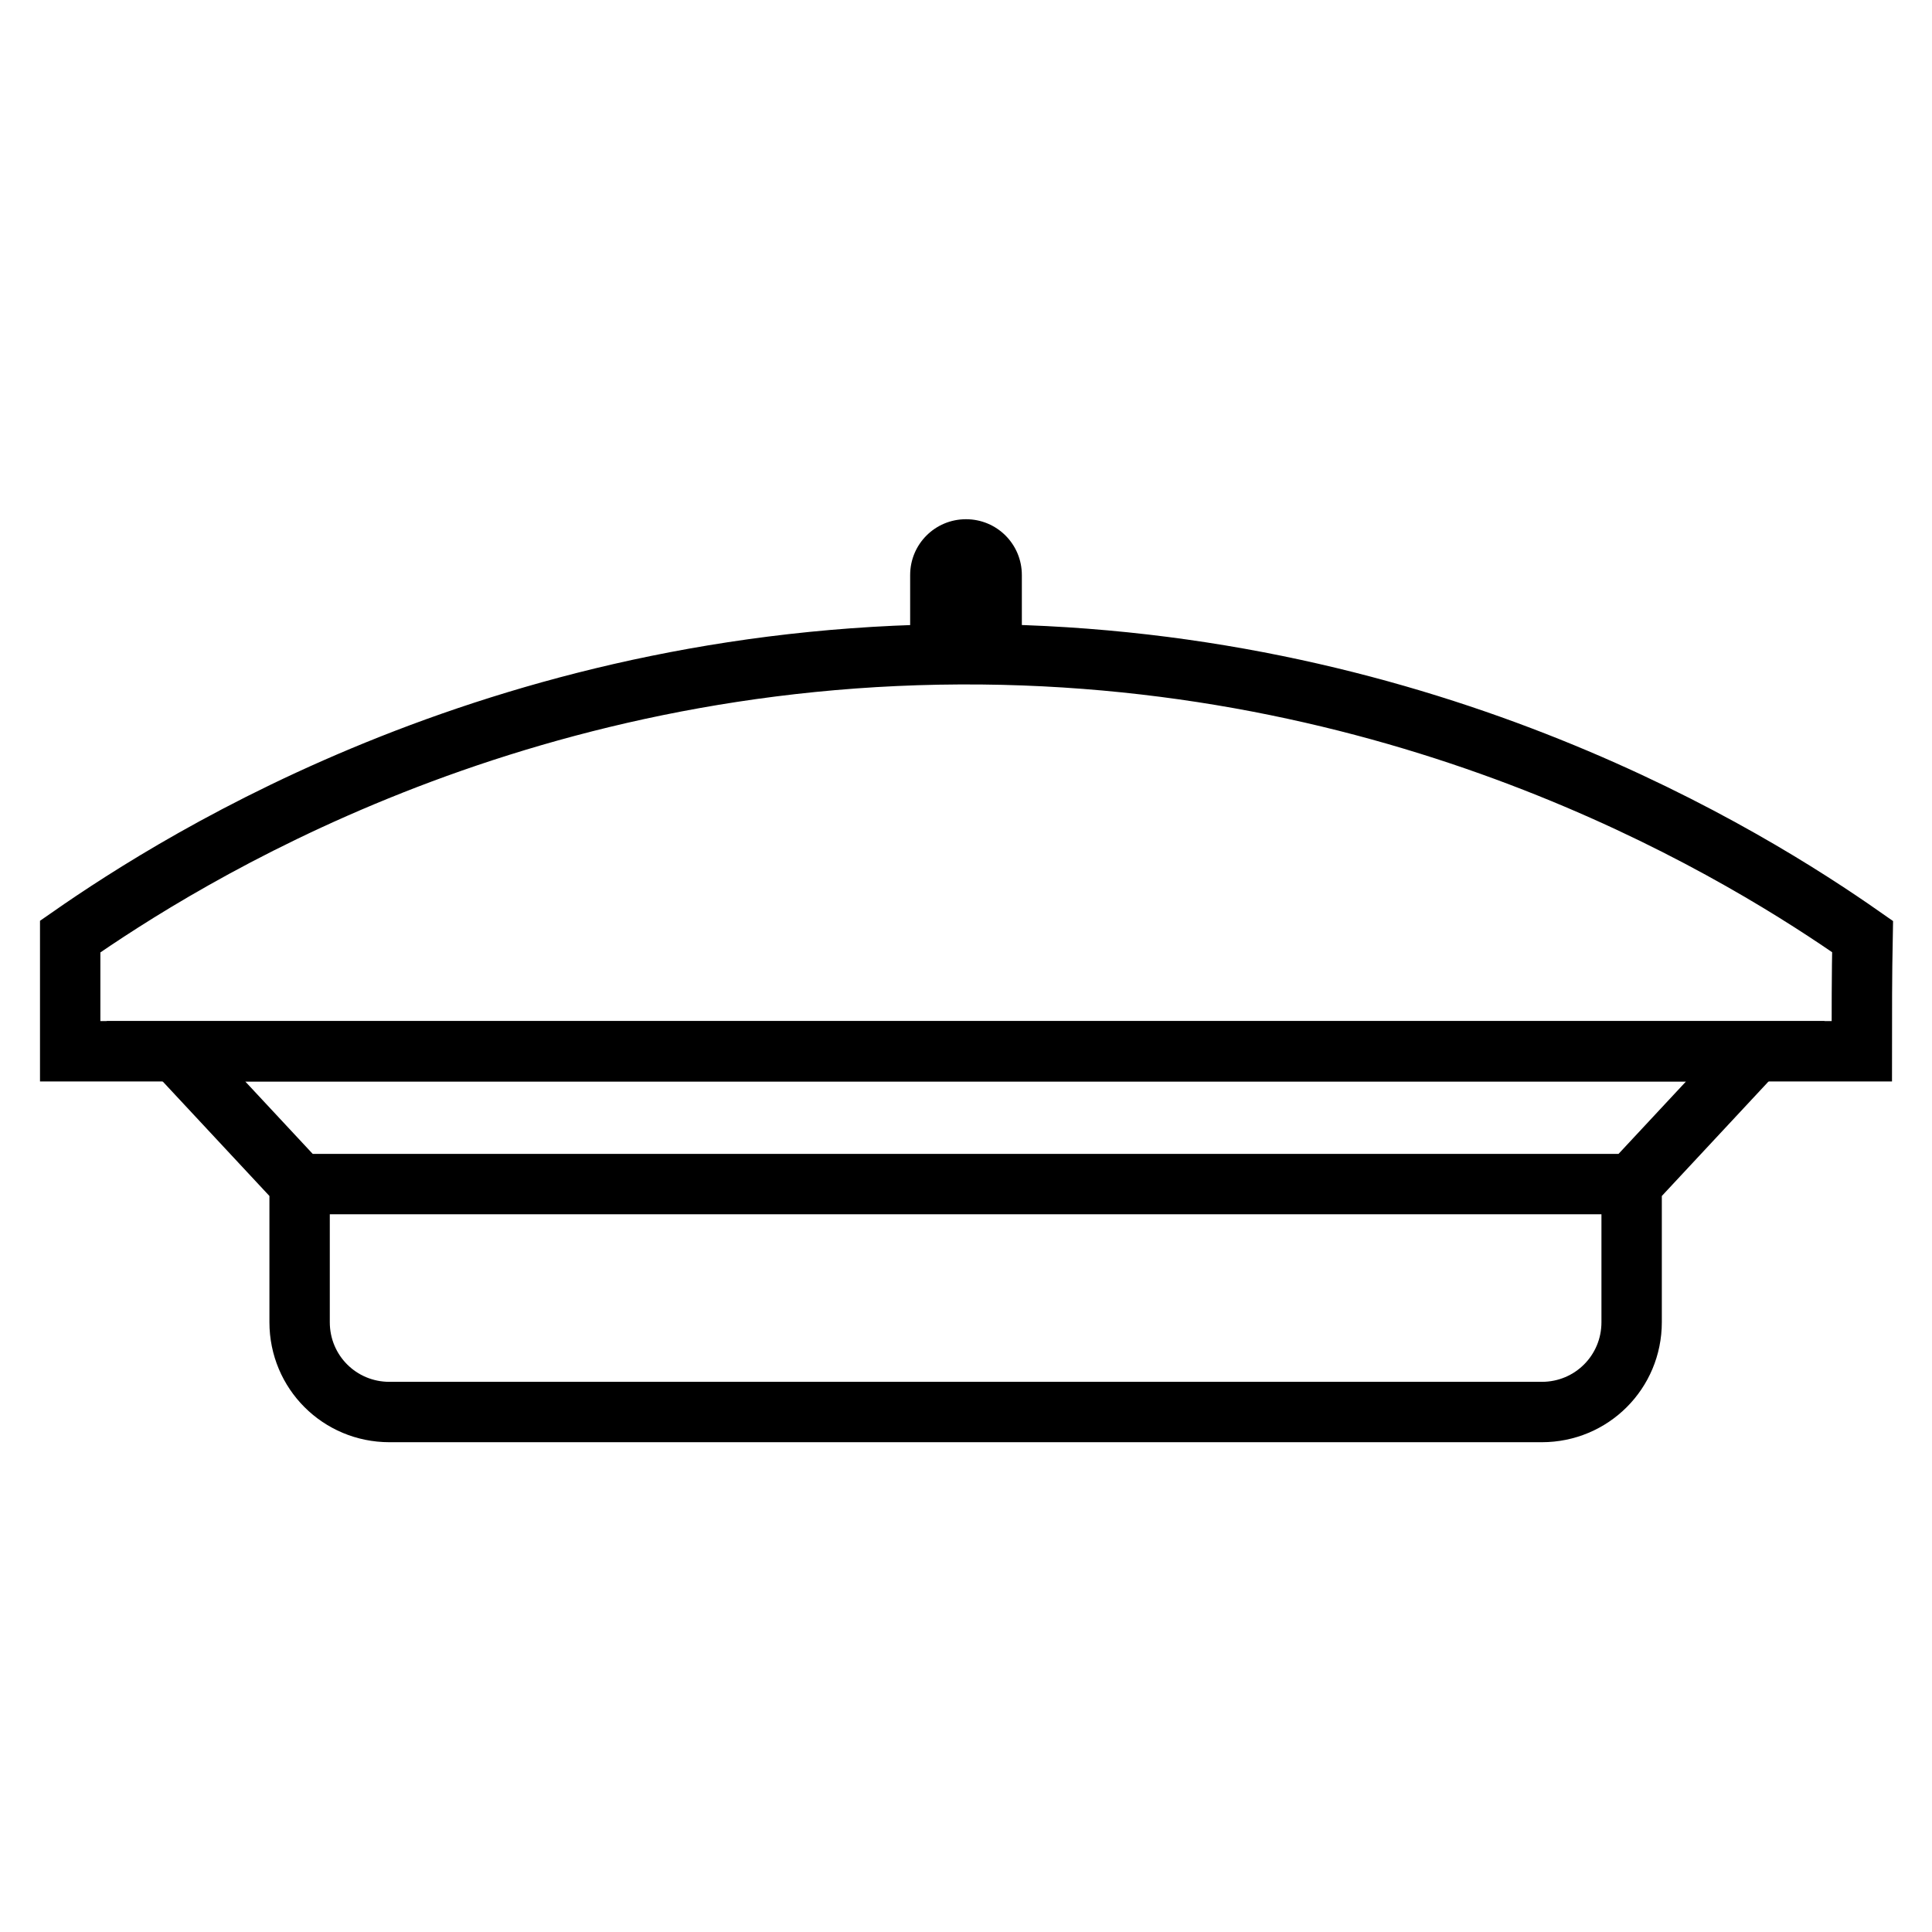
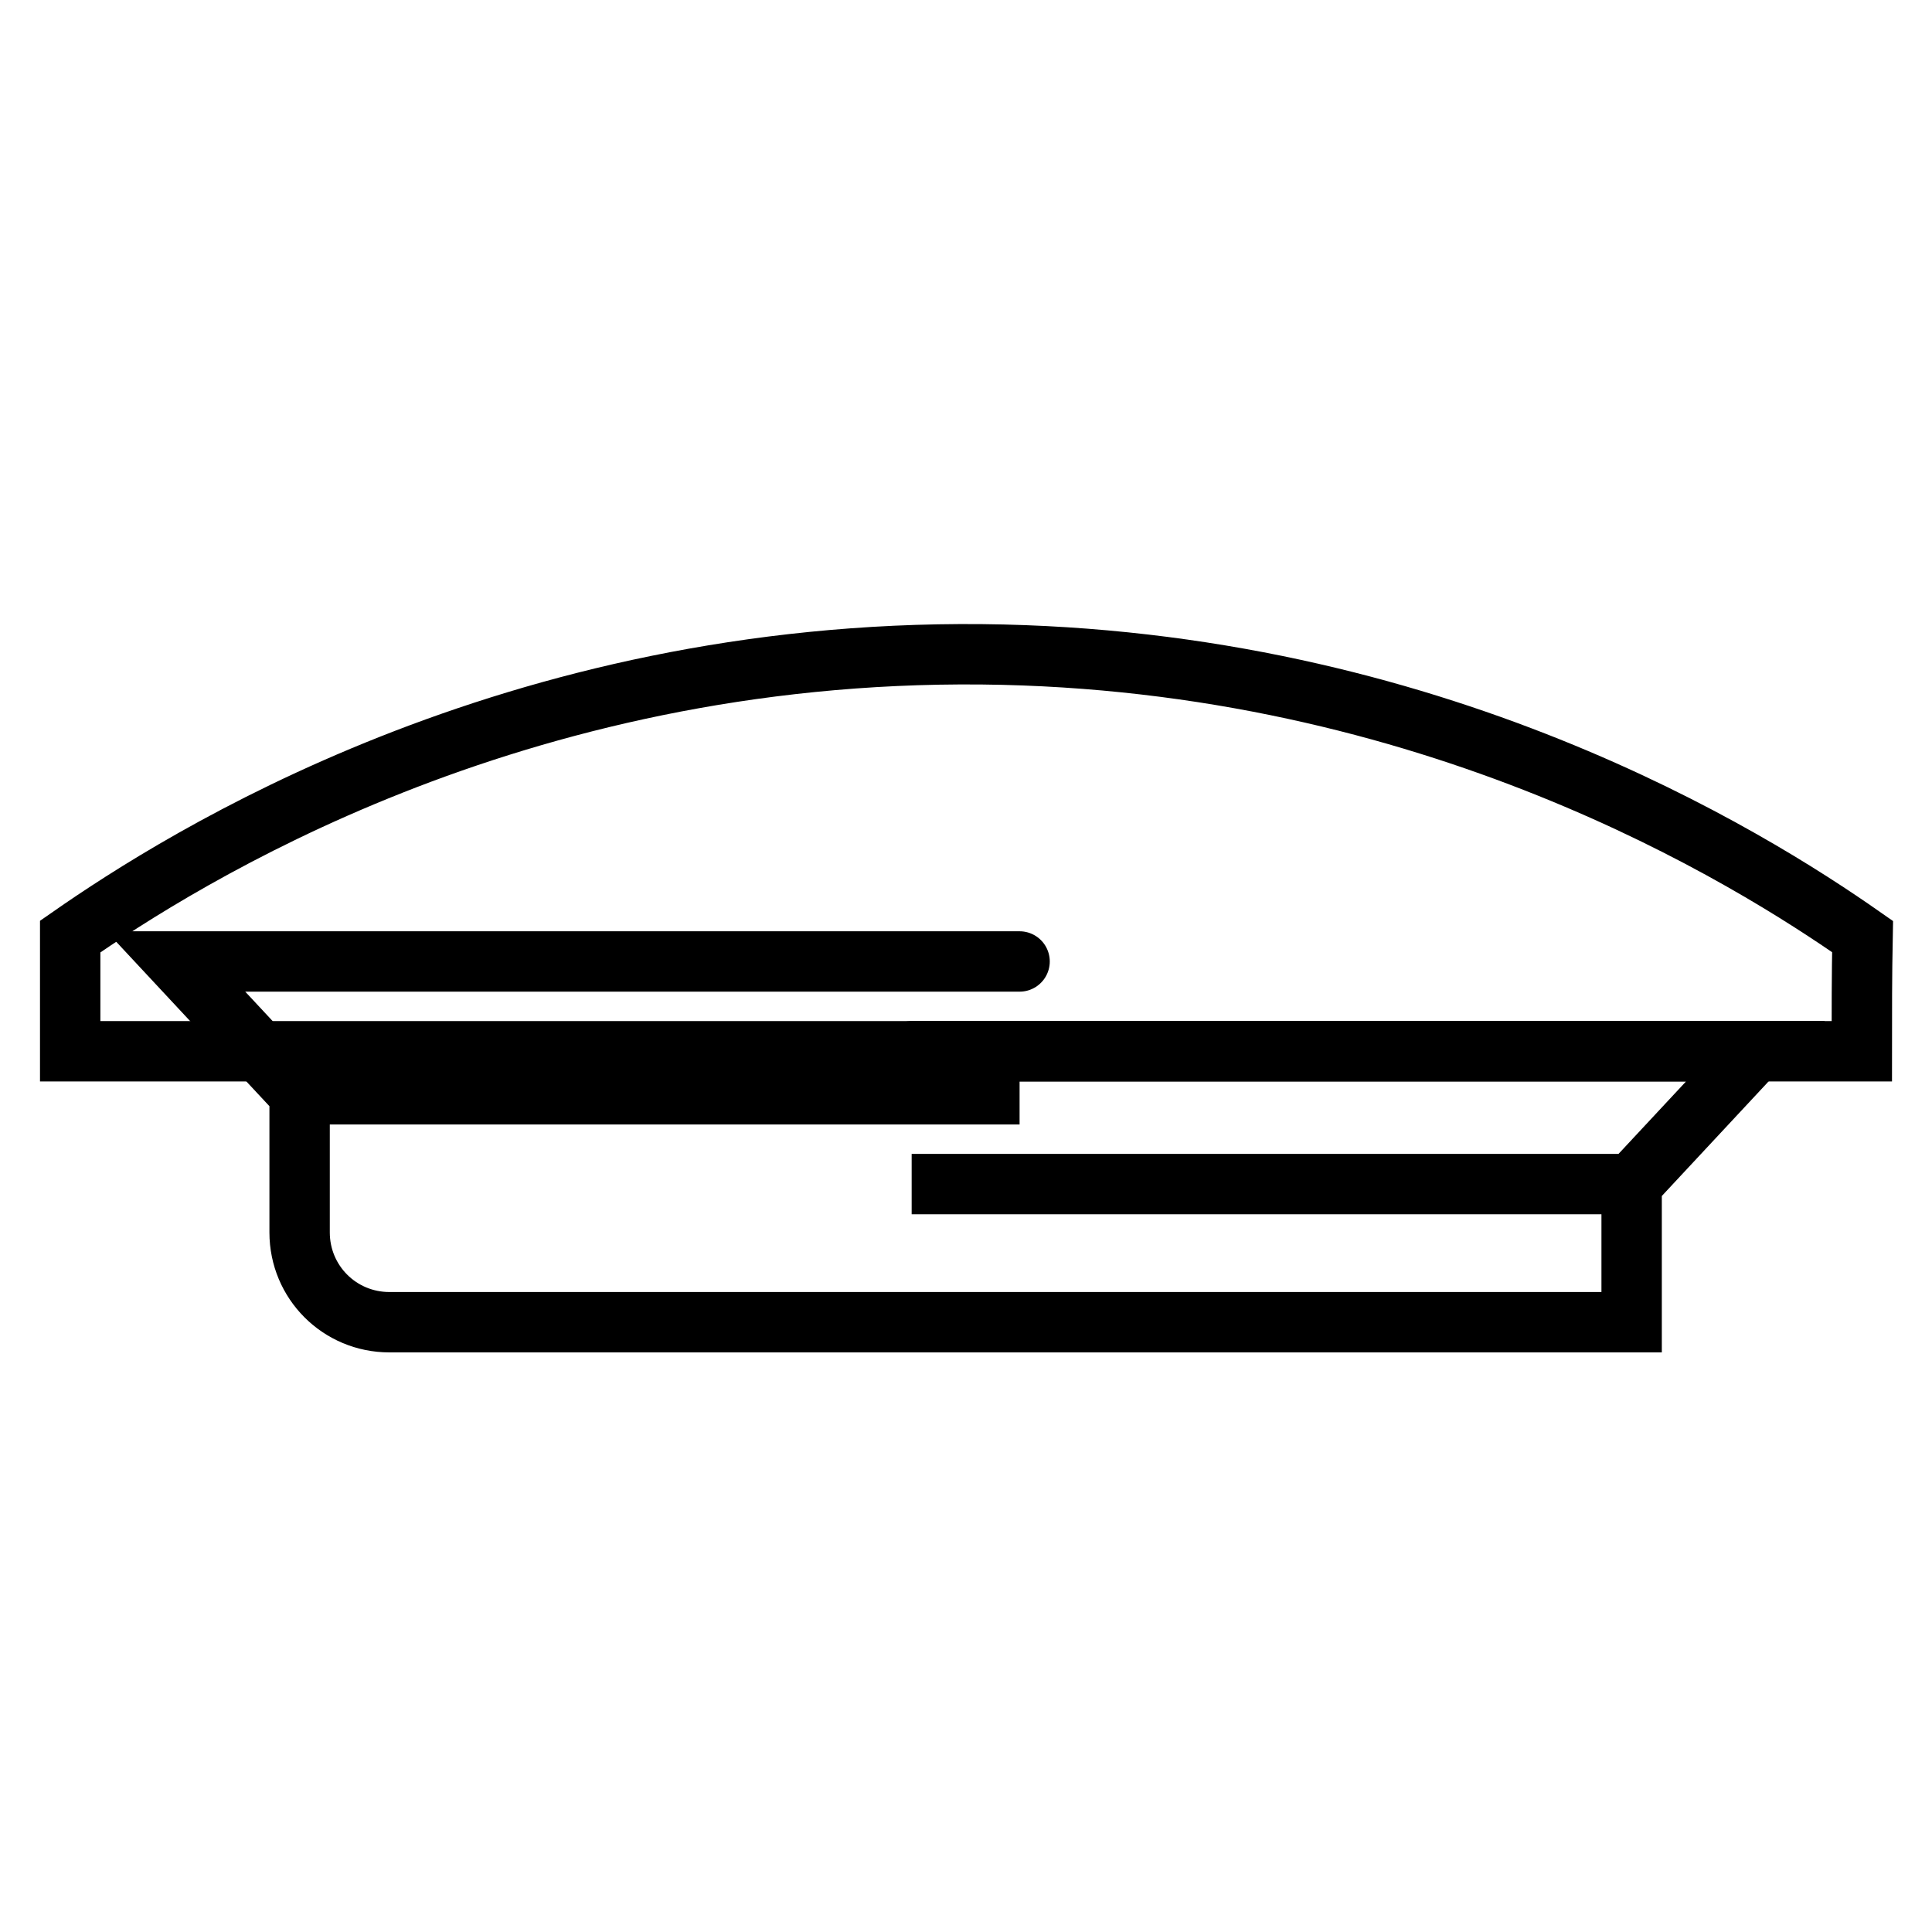
<svg xmlns="http://www.w3.org/2000/svg" version="1.1" x="0px" y="0px" viewBox="0 0 256 256" style="enable-background:new 0 0 256 256;" xml:space="preserve">
  <style type="text/css"> .st0{fill:#FFFFFF;} .st1{clip-path:url(#SVGID_00000035528290876665464960000016395061020854112938_);} .st2{clip-path:url(#SVGID_00000072282346303361537470000003616515199484905391_);} .st3{clip-path:url(#SVGID_00000046339305451686840020000017496632890000410544_);} .st4{clip-path:url(#SVGID_00000101786602480762369140000014902925234214687632_);} .st5{clip-path:url(#SVGID_00000020398234471565200170000000457025181265099429_);} .st6{clip-path:url(#SVGID_00000123417699631401176740000014521778032391077001_);} .st7{clip-path:url(#SVGID_00000028284858498161793210000007799463895028672186_);} .st8{clip-path:url(#SVGID_00000069366830010940093520000016329159868600081303_);} .st9{clip-path:url(#SVGID_00000064344186889516475710000014416132881286578052_);} .st10{clip-path:url(#SVGID_00000116949702251208675480000009514710037842430595_);} .st11{clip-path:url(#SVGID_00000176741686090023086150000007947261019751780781_);} .st12{clip-path:url(#SVGID_00000155844297341549718780000004743628623051116699_);} .st13{fill:none;stroke:#000000;stroke-linecap:round;stroke-linejoin:round;stroke-miterlimit:10;} .st14{fill:none;stroke:#000000;stroke-width:8;stroke-linecap:round;stroke-miterlimit:10;} .st15{fill:none;stroke:#000000;stroke-width:8;stroke-miterlimit:10;} .st16{fill:none;stroke:#000000;stroke-width:5;stroke-linecap:round;stroke-linejoin:round;stroke-miterlimit:10;} .st17{fill:none;stroke:#000000;stroke-width:2;stroke-linecap:round;stroke-linejoin:round;stroke-miterlimit:10;} .st18{fill:none;stroke:#000000;stroke-width:5;stroke-miterlimit:10;} .st19{fill:none;stroke:#000000;stroke-width:8;stroke-linejoin:round;stroke-miterlimit:10;} .st20{display:none;} .st21{display:inline;fill:none;stroke:#000000;stroke-miterlimit:10;} .st22{display:inline;} .st23{clip-path:url(#SVGID_00000144322688591620650000000017955256422598665128_);} .st24{clip-path:url(#SVGID_00000157292668476663684460000004652499638003772810_);} .st25{display:inline;fill:none;stroke:#000000;stroke-width:5;stroke-linecap:round;stroke-linejoin:round;stroke-miterlimit:10;} .st26{display:inline;fill:none;stroke:#000000;stroke-linecap:round;stroke-linejoin:round;stroke-miterlimit:10;} </style>
  <g id="Warstwa_1">
    <g>
      <path class="st14" d="M246.7,139.3H9.3v-15.2c14.8-10.3,58.5-38,120.8-37.4c59.7,0.6,101.7,26.9,116.7,37.4 C246.7,129.2,246.7,134.2,246.7,139.3z" />
-       <path class="st14" d="M120.8,139.3h14.3h97.5l-16.4,17.6h-81.1h-14.3h14.3h81.1v18.3c0,6.6-5.3,11.9-11.9,11.9h-69.2h-14.3h14.3 h-14.3H51.6c-6.6,0-11.9-5.3-11.9-11.9v-18.3h81.1h14.3h-14.3H39.7l-16.4-17.6H120.8h14.3" />
-       <path d="M128,90.6L128,90.6c-4.1,0-7.4-3.3-7.4-7.4v-7c0-4.1,3.3-7.4,7.4-7.4h0c4.1,0,7.4,3.3,7.4,7.4v7 C135.4,87.3,132.1,90.6,128,90.6z" />
+       <path class="st14" d="M120.8,139.3h14.3h97.5l-16.4,17.6h-81.1h-14.3h14.3h81.1v18.3h-69.2h-14.3h14.3 h-14.3H51.6c-6.6,0-11.9-5.3-11.9-11.9v-18.3h81.1h14.3h-14.3H39.7l-16.4-17.6H120.8h14.3" />
    </g>
  </g>
  <g id="Warstwa_2" class="st20"> </g>
</svg>